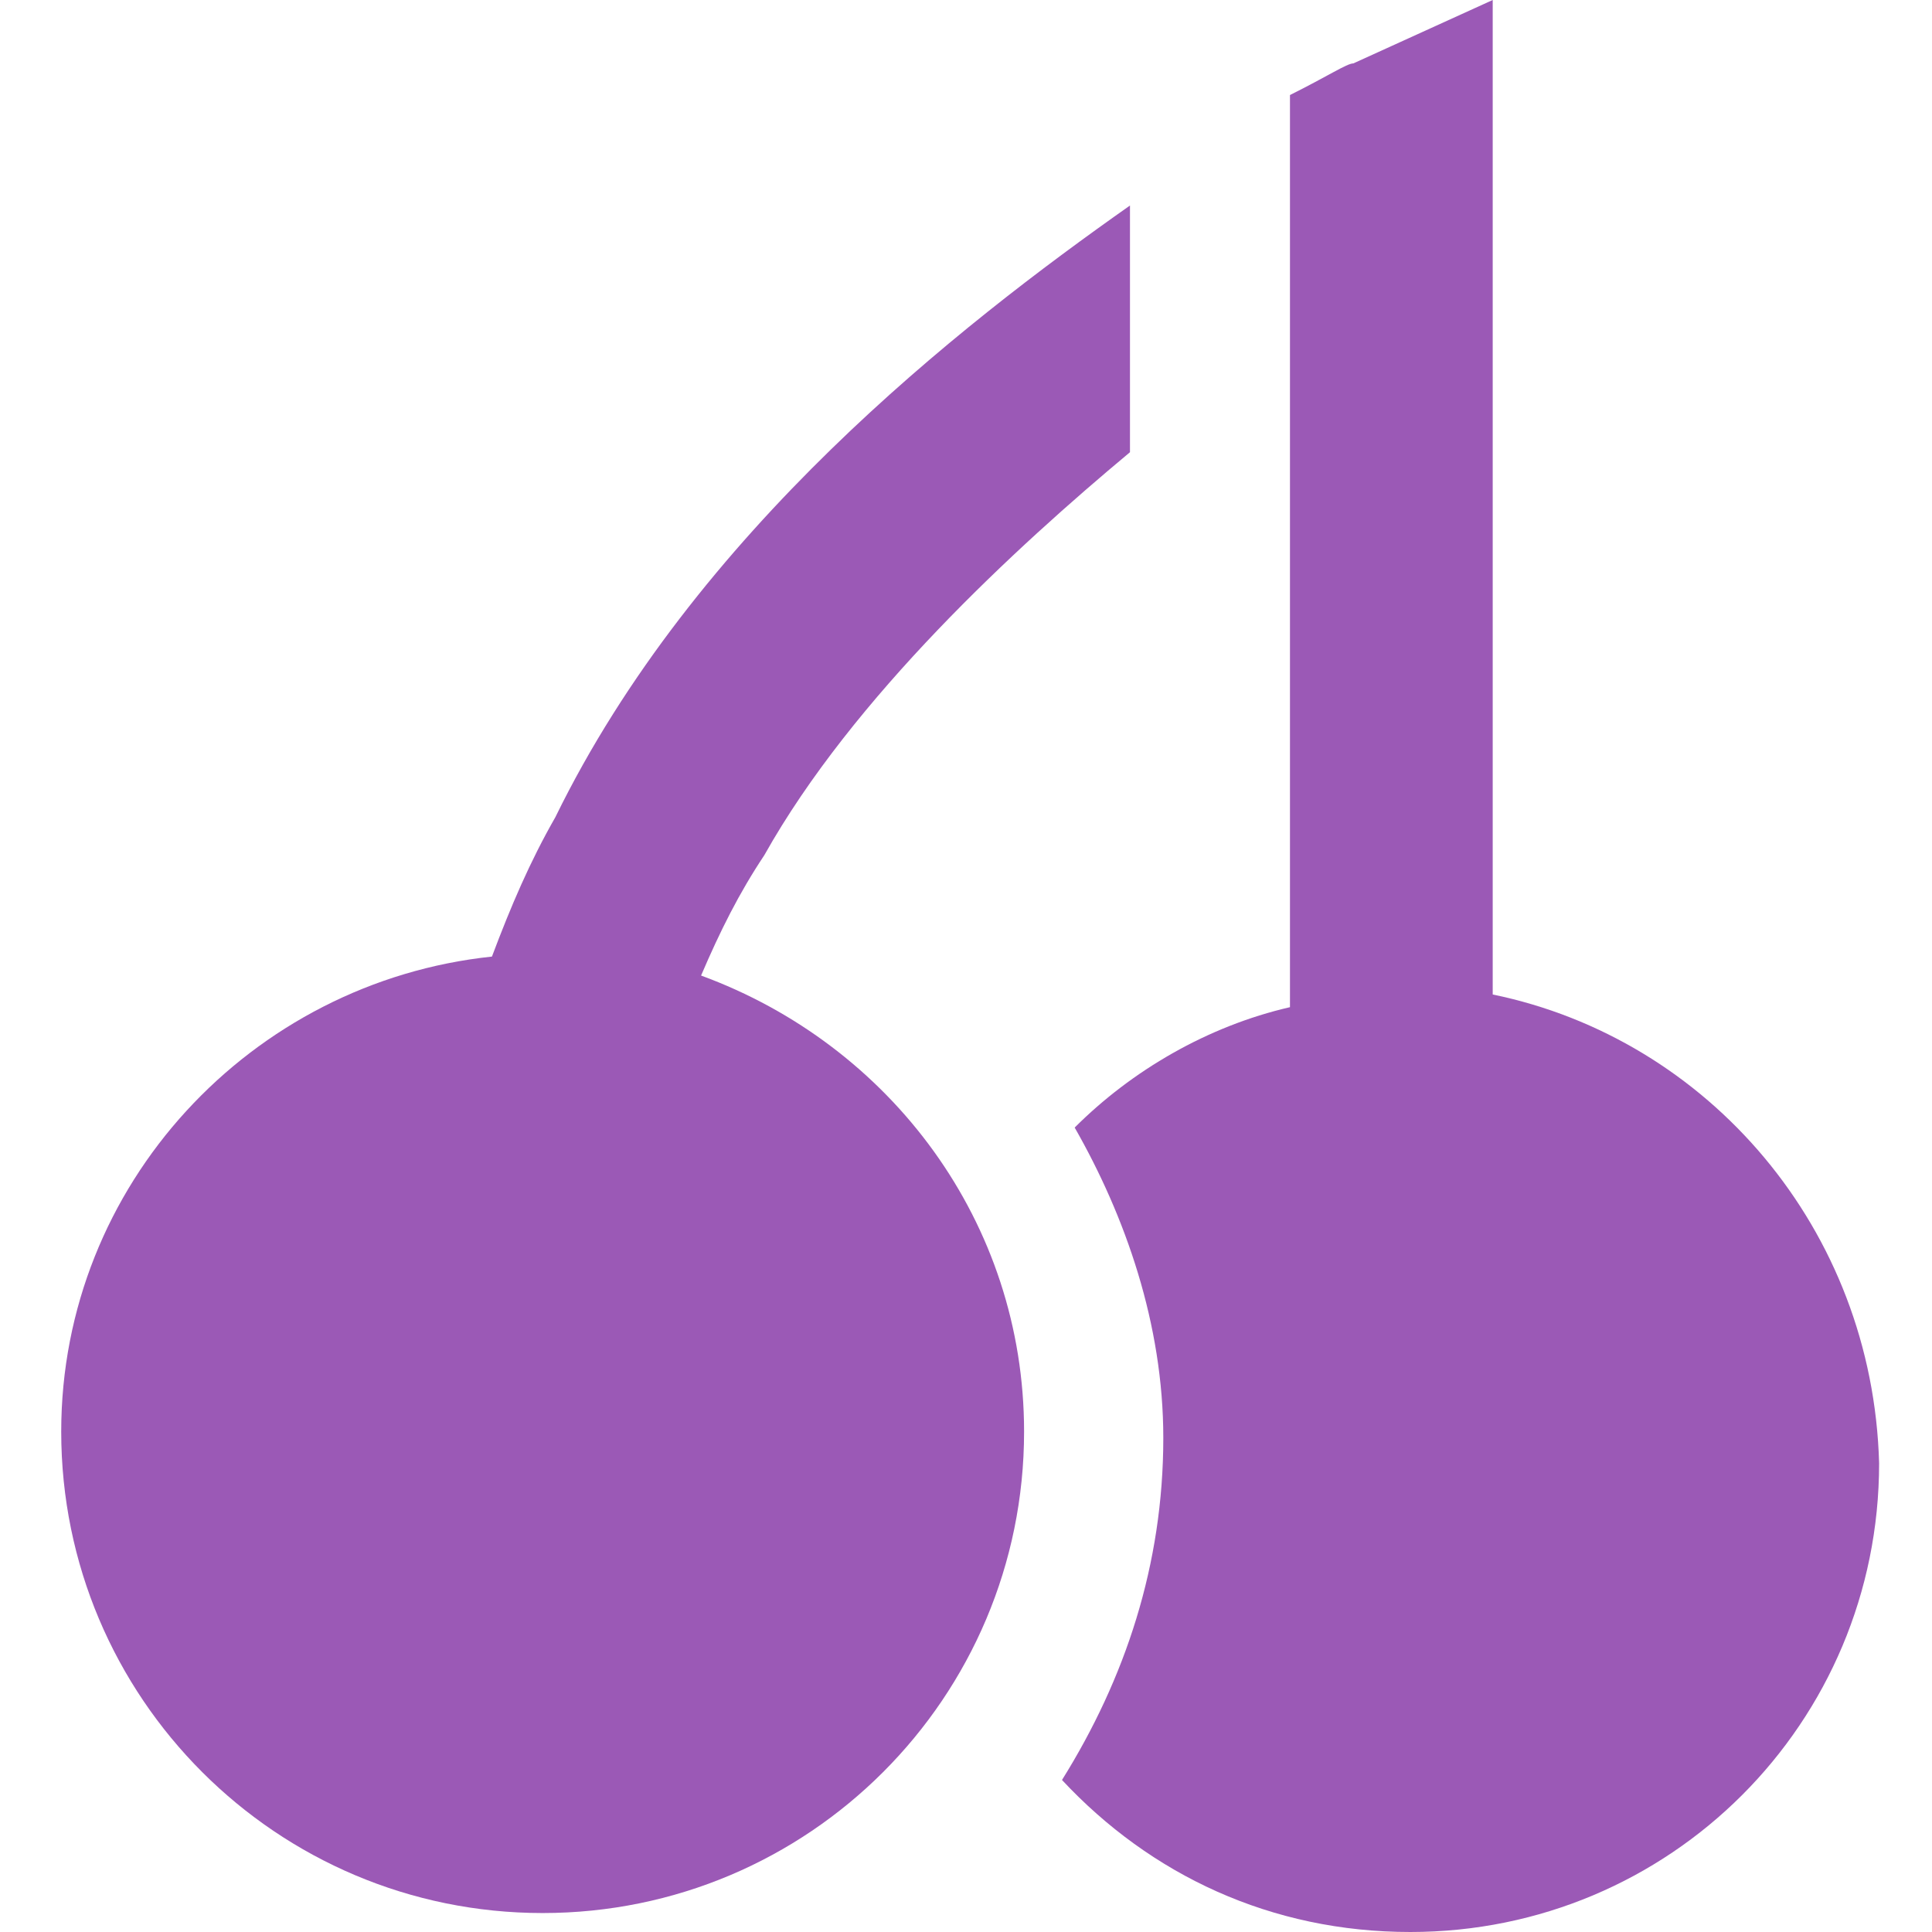
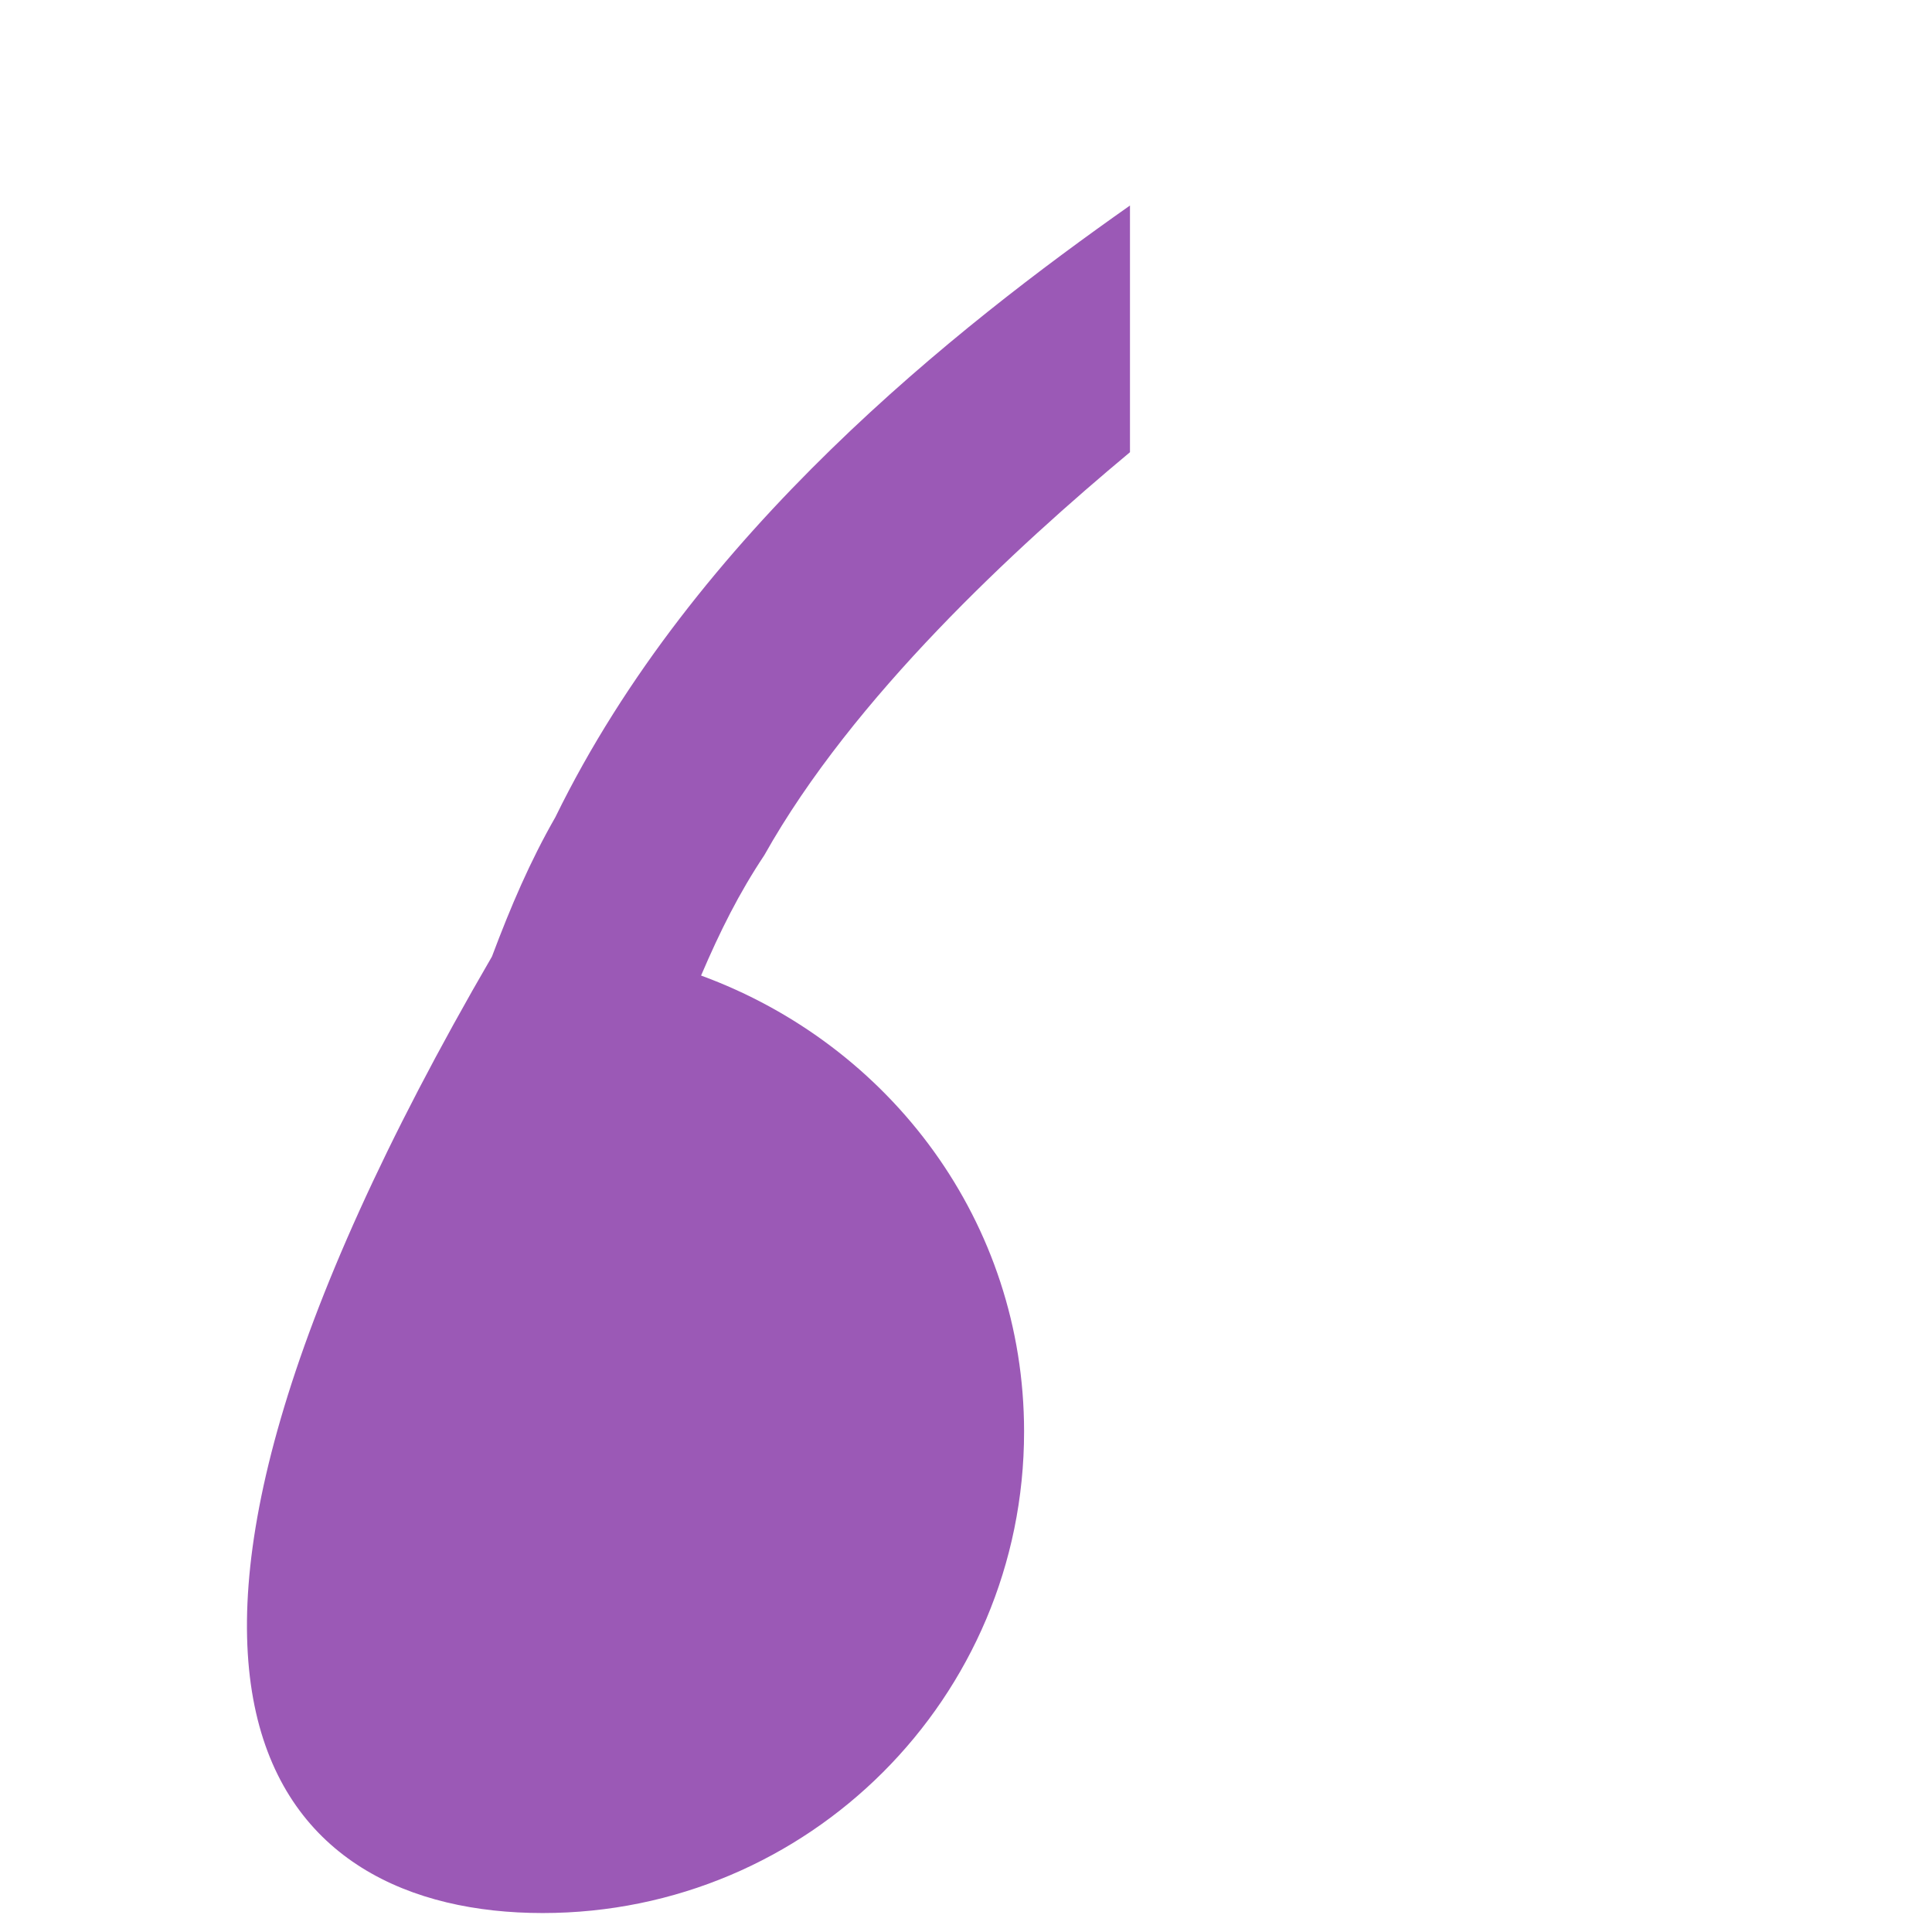
<svg xmlns="http://www.w3.org/2000/svg" width="16" height="16" viewBox="0 0 16 16" fill="none">
-   <path d="M4.599 6.768C4.389 7.135 4.232 7.502 4.074 7.922C2.081 8.132 0.507 9.81 0.507 11.856C0.507 14.059 2.291 15.843 4.494 15.843C6.697 15.843 8.481 14.059 8.481 11.856C8.481 10.125 7.379 8.656 5.806 8.079C5.963 7.712 6.12 7.397 6.33 7.082C7.065 5.771 8.414 4.532 9.358 3.745V1.702C7.942 2.699 5.753 4.407 4.599 6.768Z" fill="#9B59B6" />
-   <path d="M12.362 8.236V0L11.208 0.525C11.155 0.525 10.998 0.63 10.683 0.787V2.728V8.341C10.001 8.498 9.372 8.866 8.9 9.338C9.319 10.072 9.634 10.964 9.634 11.908C9.634 12.957 9.319 13.902 8.795 14.741C9.529 15.528 10.526 16 11.68 16C13.831 16 15.562 14.269 15.562 12.118C15.509 10.177 14.146 8.603 12.362 8.236Z" fill="#9B59B6" />
+   <path d="M4.599 6.768C4.389 7.135 4.232 7.502 4.074 7.922C0.507 14.059 2.291 15.843 4.494 15.843C6.697 15.843 8.481 14.059 8.481 11.856C8.481 10.125 7.379 8.656 5.806 8.079C5.963 7.712 6.12 7.397 6.33 7.082C7.065 5.771 8.414 4.532 9.358 3.745V1.702C7.942 2.699 5.753 4.407 4.599 6.768Z" fill="#9B59B6" />
</svg>